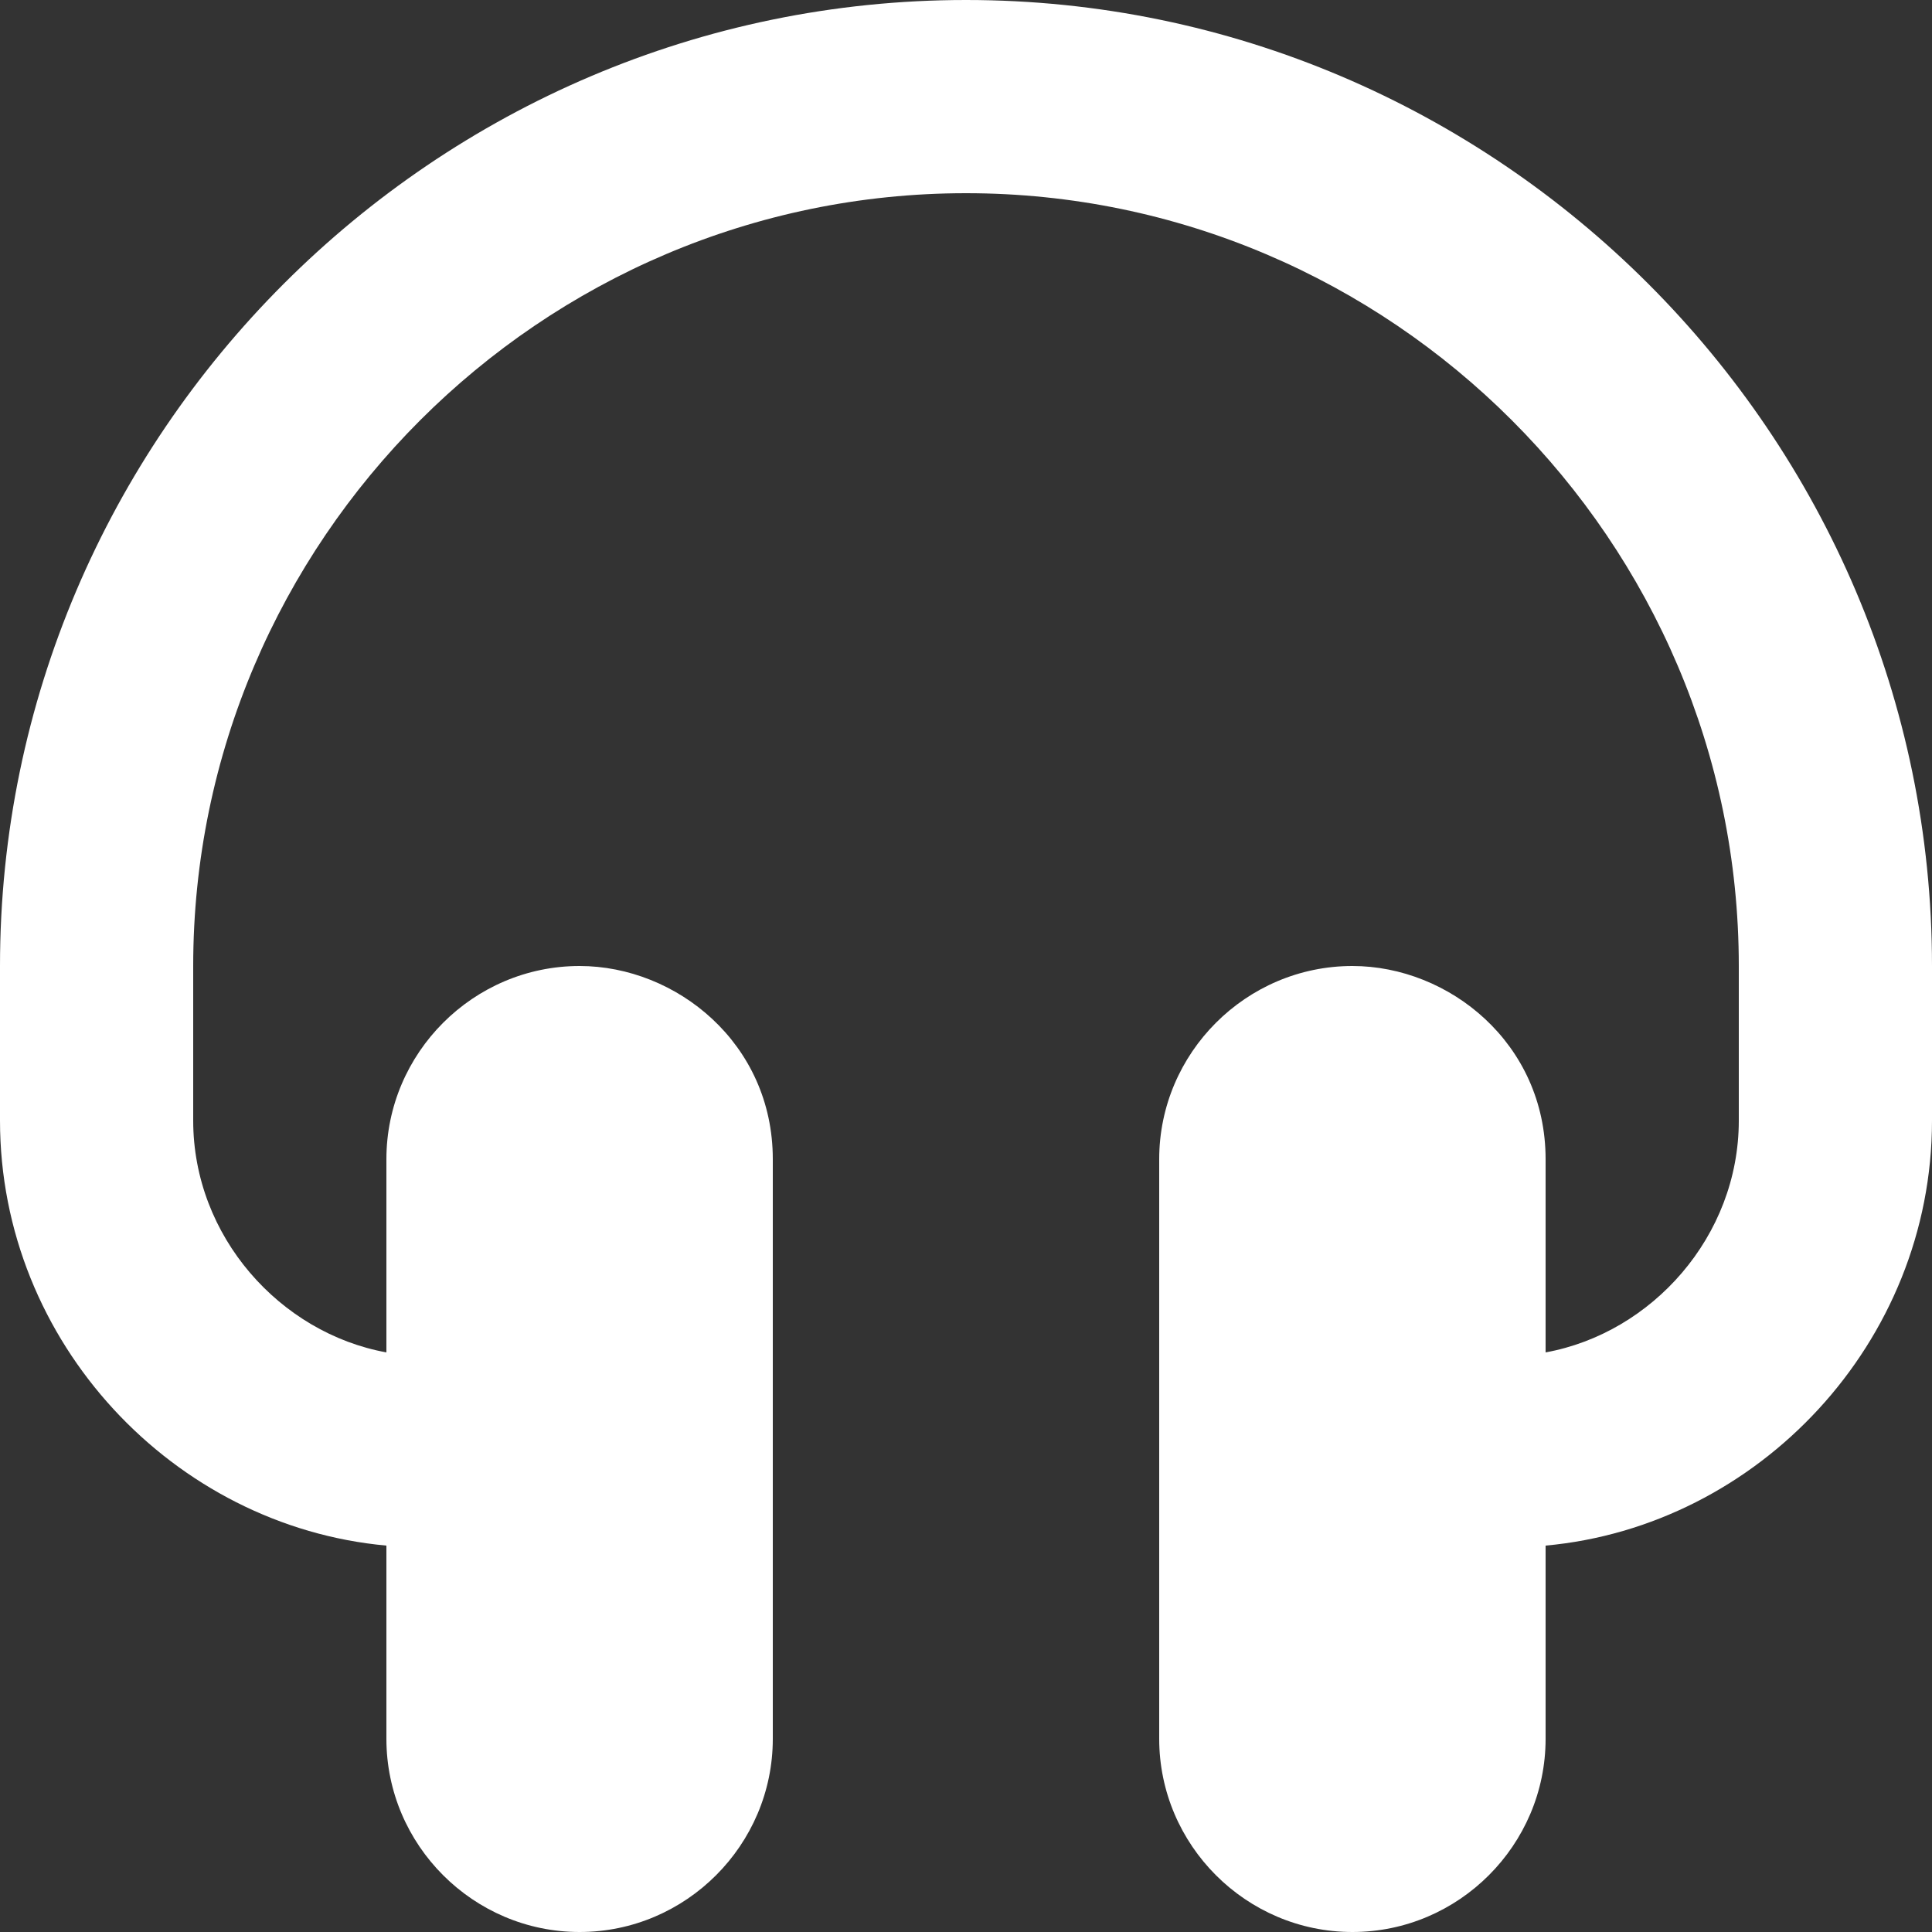
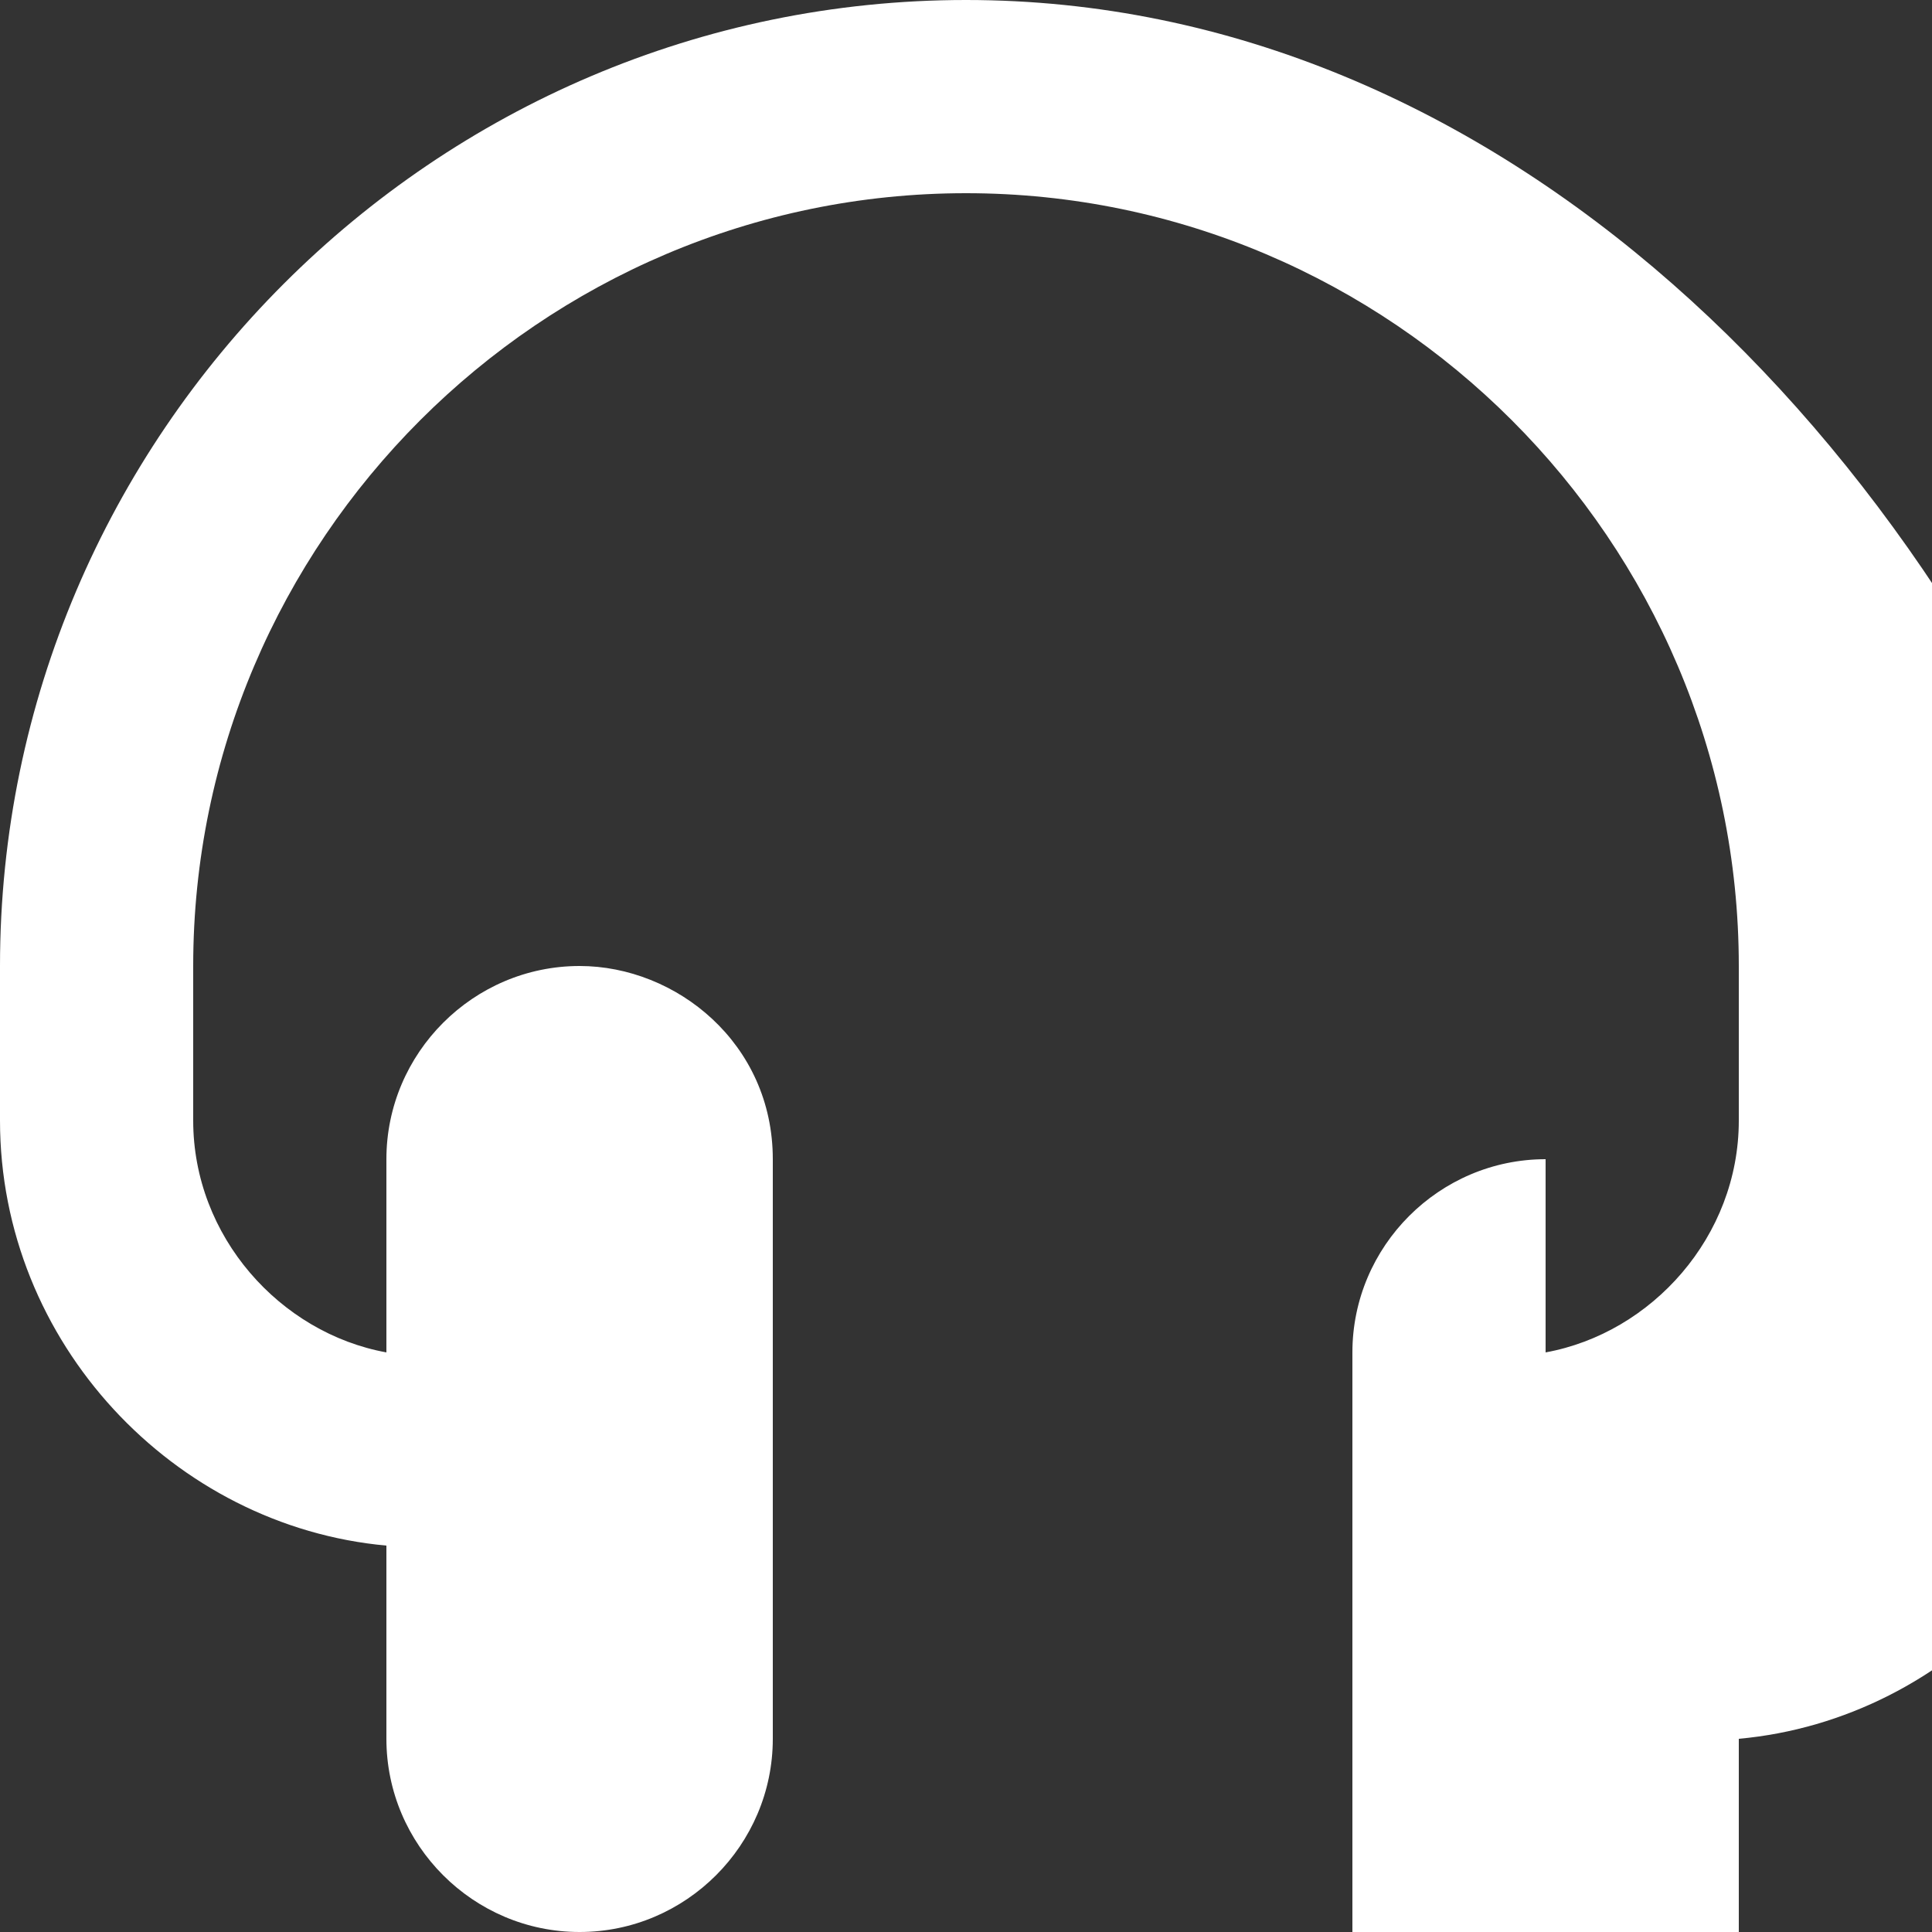
<svg xmlns="http://www.w3.org/2000/svg" version="1.1" id="Capa_1" x="0px" y="0px" viewBox="0 0 512 512" style="enable-background:new 0 0 512 512;" xml:space="preserve">
  <rect x="0" y="0" width="512" height="512" fill="#333333" stroke="none" />
  <g>
    <g>
-       <path d="M256,0C115.2,0,0,115.2,0,256v40.96c0,58.88,46.08,107.52,102.4,112.64v51.2c0,28.16,23.04,51.2,51.2,51.2    c28.16,0,51.2-23.04,51.2-51.2V307.2c0-30.72-25.6-51.2-51.2-51.2c-28.16,0-51.2,23.04-51.2,51.2v51.2    c-28.16-5.12-51.2-30.72-51.2-61.44V256c0-112.64,92.16-204.8,204.8-204.8S460.8,143.36,460.8,256v40.96    c0,30.72-23.04,56.32-51.2,61.44v-51.2c0-30.72-25.6-51.2-51.2-51.2c-28.16,0-51.2,23.04-51.2,51.2v153.6    c0,28.16,23.04,51.2,51.2,51.2c28.16,0,51.2-23.04,51.2-51.2v-51.2c56.32-5.12,102.4-53.76,102.4-112.64V256    C512,115.2,396.8,0,256,0z" fill="#FFFFFF" />
+       <path d="M256,0C115.2,0,0,115.2,0,256v40.96c0,58.88,46.08,107.52,102.4,112.64v51.2c0,28.16,23.04,51.2,51.2,51.2    c28.16,0,51.2-23.04,51.2-51.2V307.2c0-30.72-25.6-51.2-51.2-51.2c-28.16,0-51.2,23.04-51.2,51.2v51.2    c-28.16-5.12-51.2-30.72-51.2-61.44V256c0-112.64,92.16-204.8,204.8-204.8S460.8,143.36,460.8,256v40.96    c0,30.72-23.04,56.32-51.2,61.44v-51.2c-28.16,0-51.2,23.04-51.2,51.2v153.6    c0,28.16,23.04,51.2,51.2,51.2c28.16,0,51.2-23.04,51.2-51.2v-51.2c56.32-5.12,102.4-53.76,102.4-112.64V256    C512,115.2,396.8,0,256,0z" fill="#FFFFFF" />
    </g>
  </g>
  <g>
</g>
  <g>
</g>
  <g>
</g>
  <g>
</g>
  <g>
</g>
  <g>
</g>
  <g>
</g>
  <g>
</g>
  <g>
</g>
  <g>
</g>
  <g>
</g>
  <g>
</g>
  <g>
</g>
  <g>
</g>
  <g>
</g>
</svg>